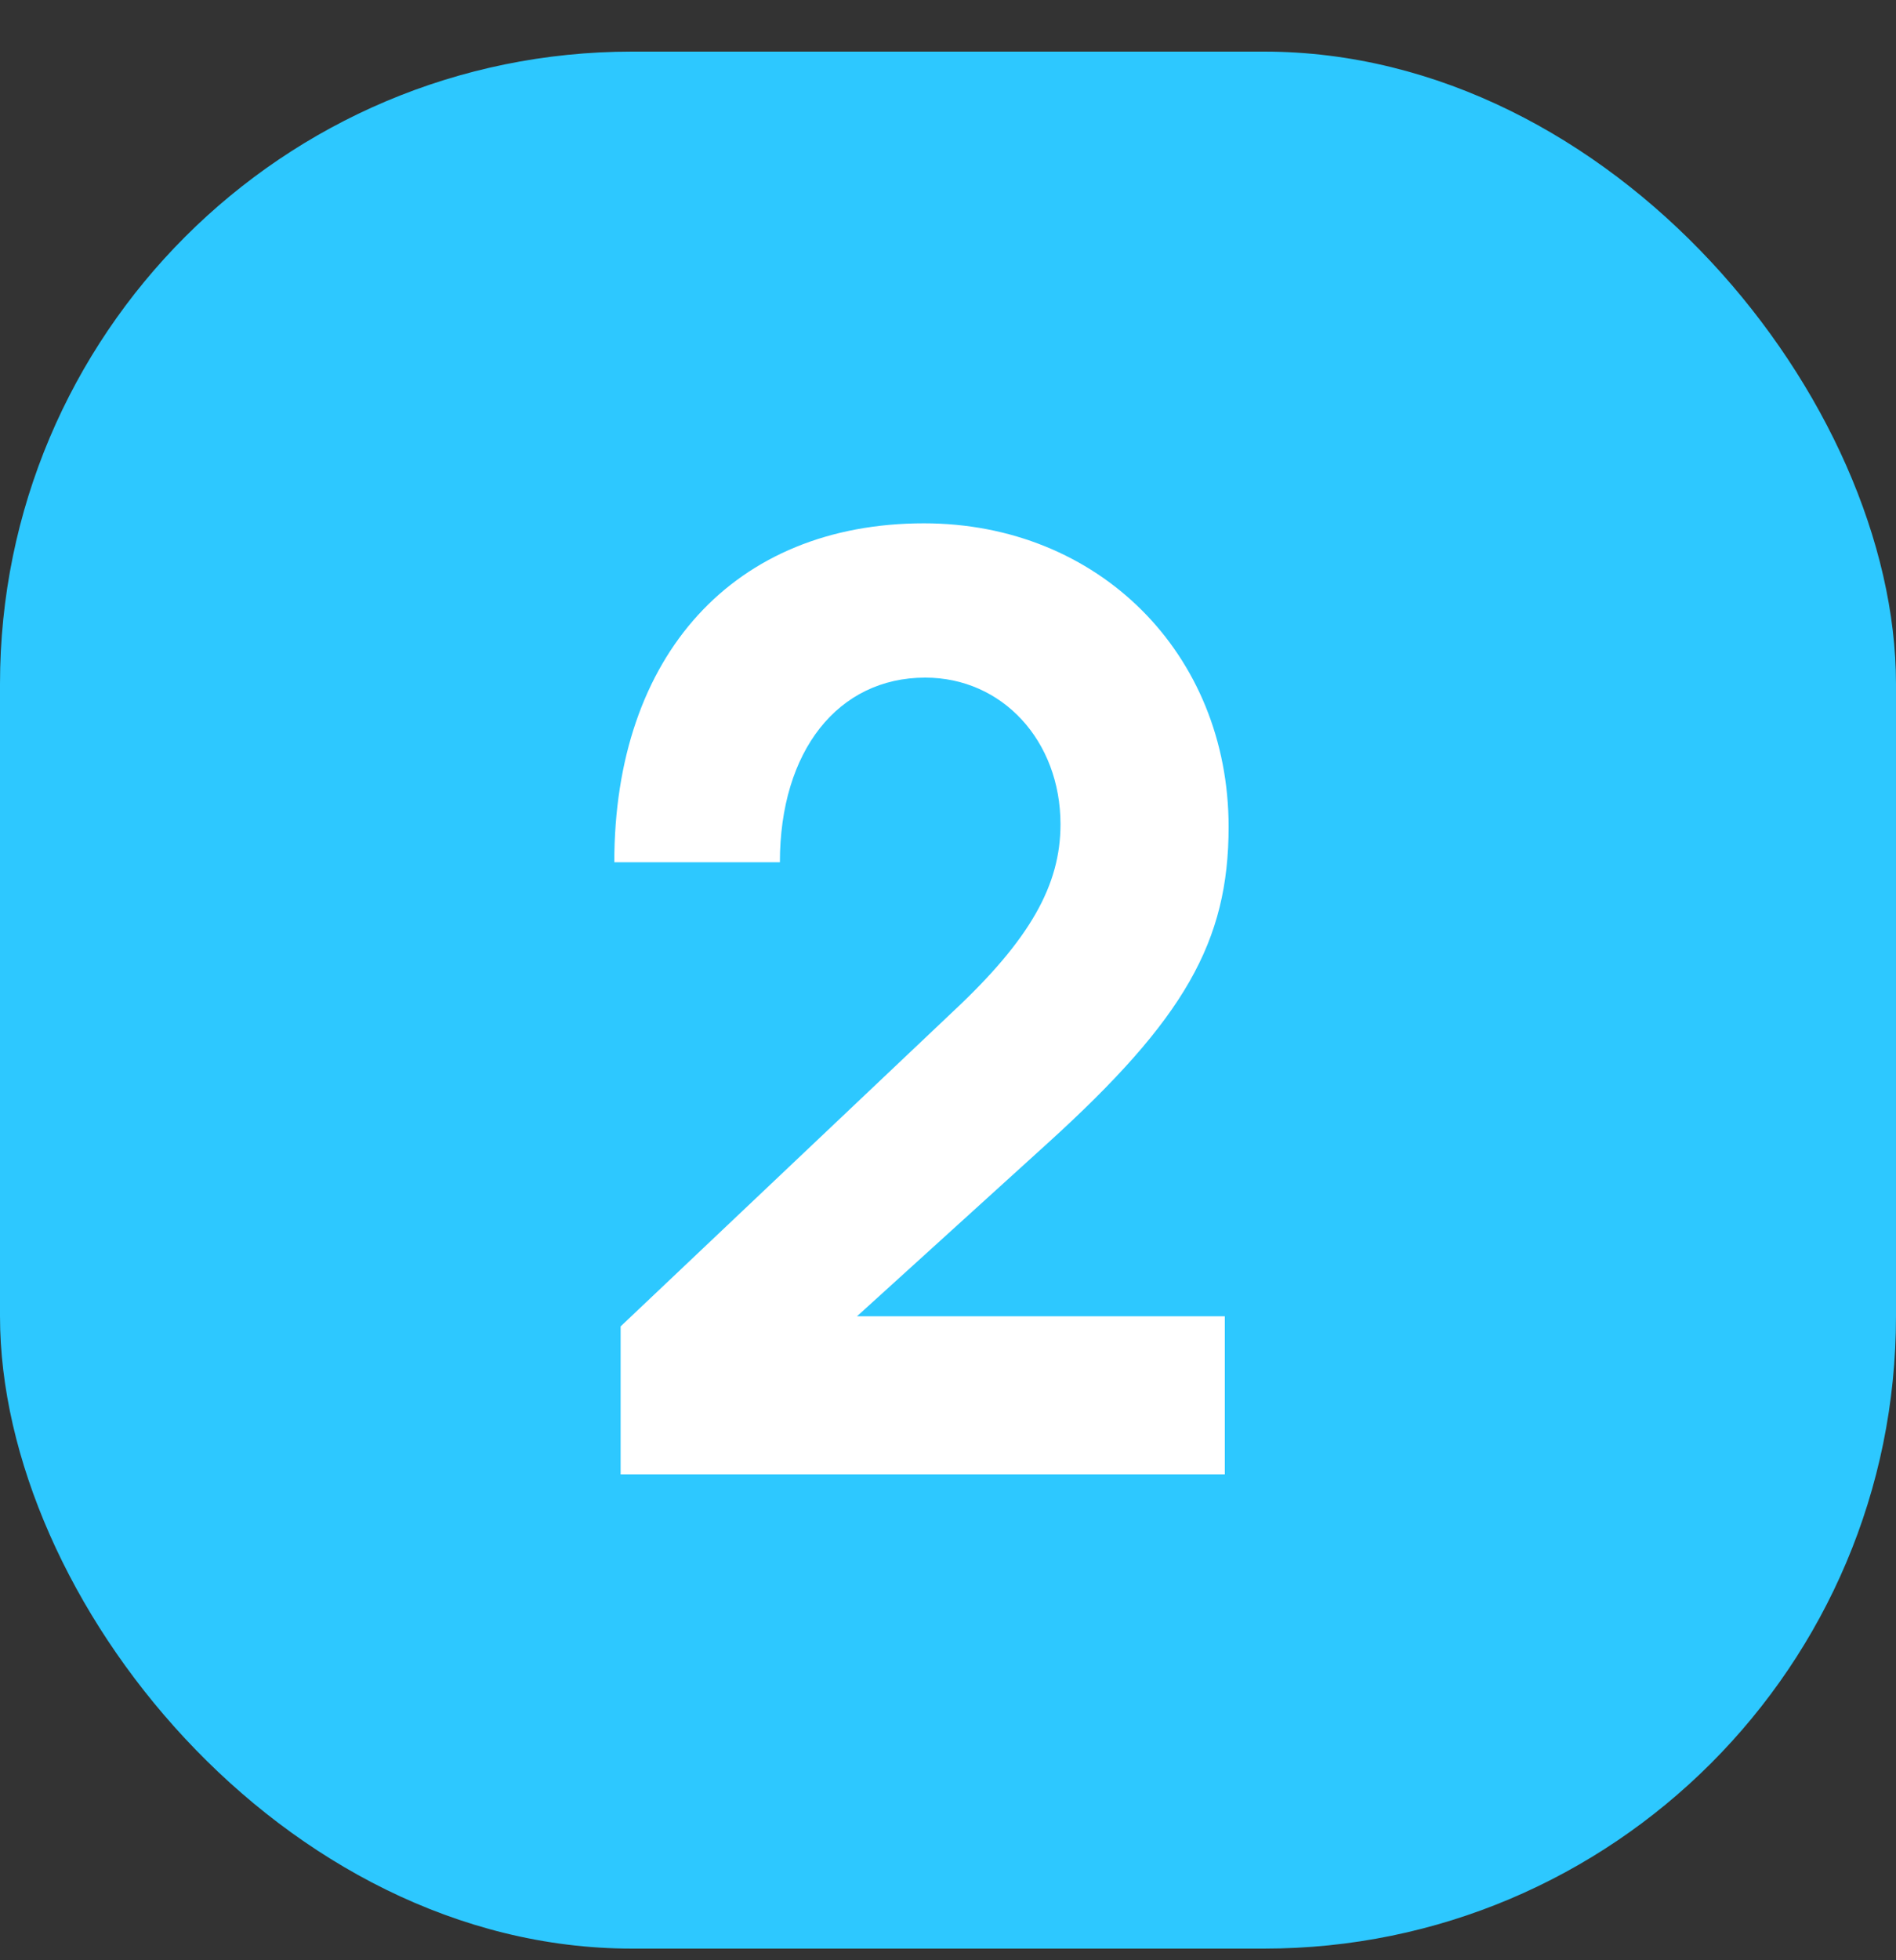
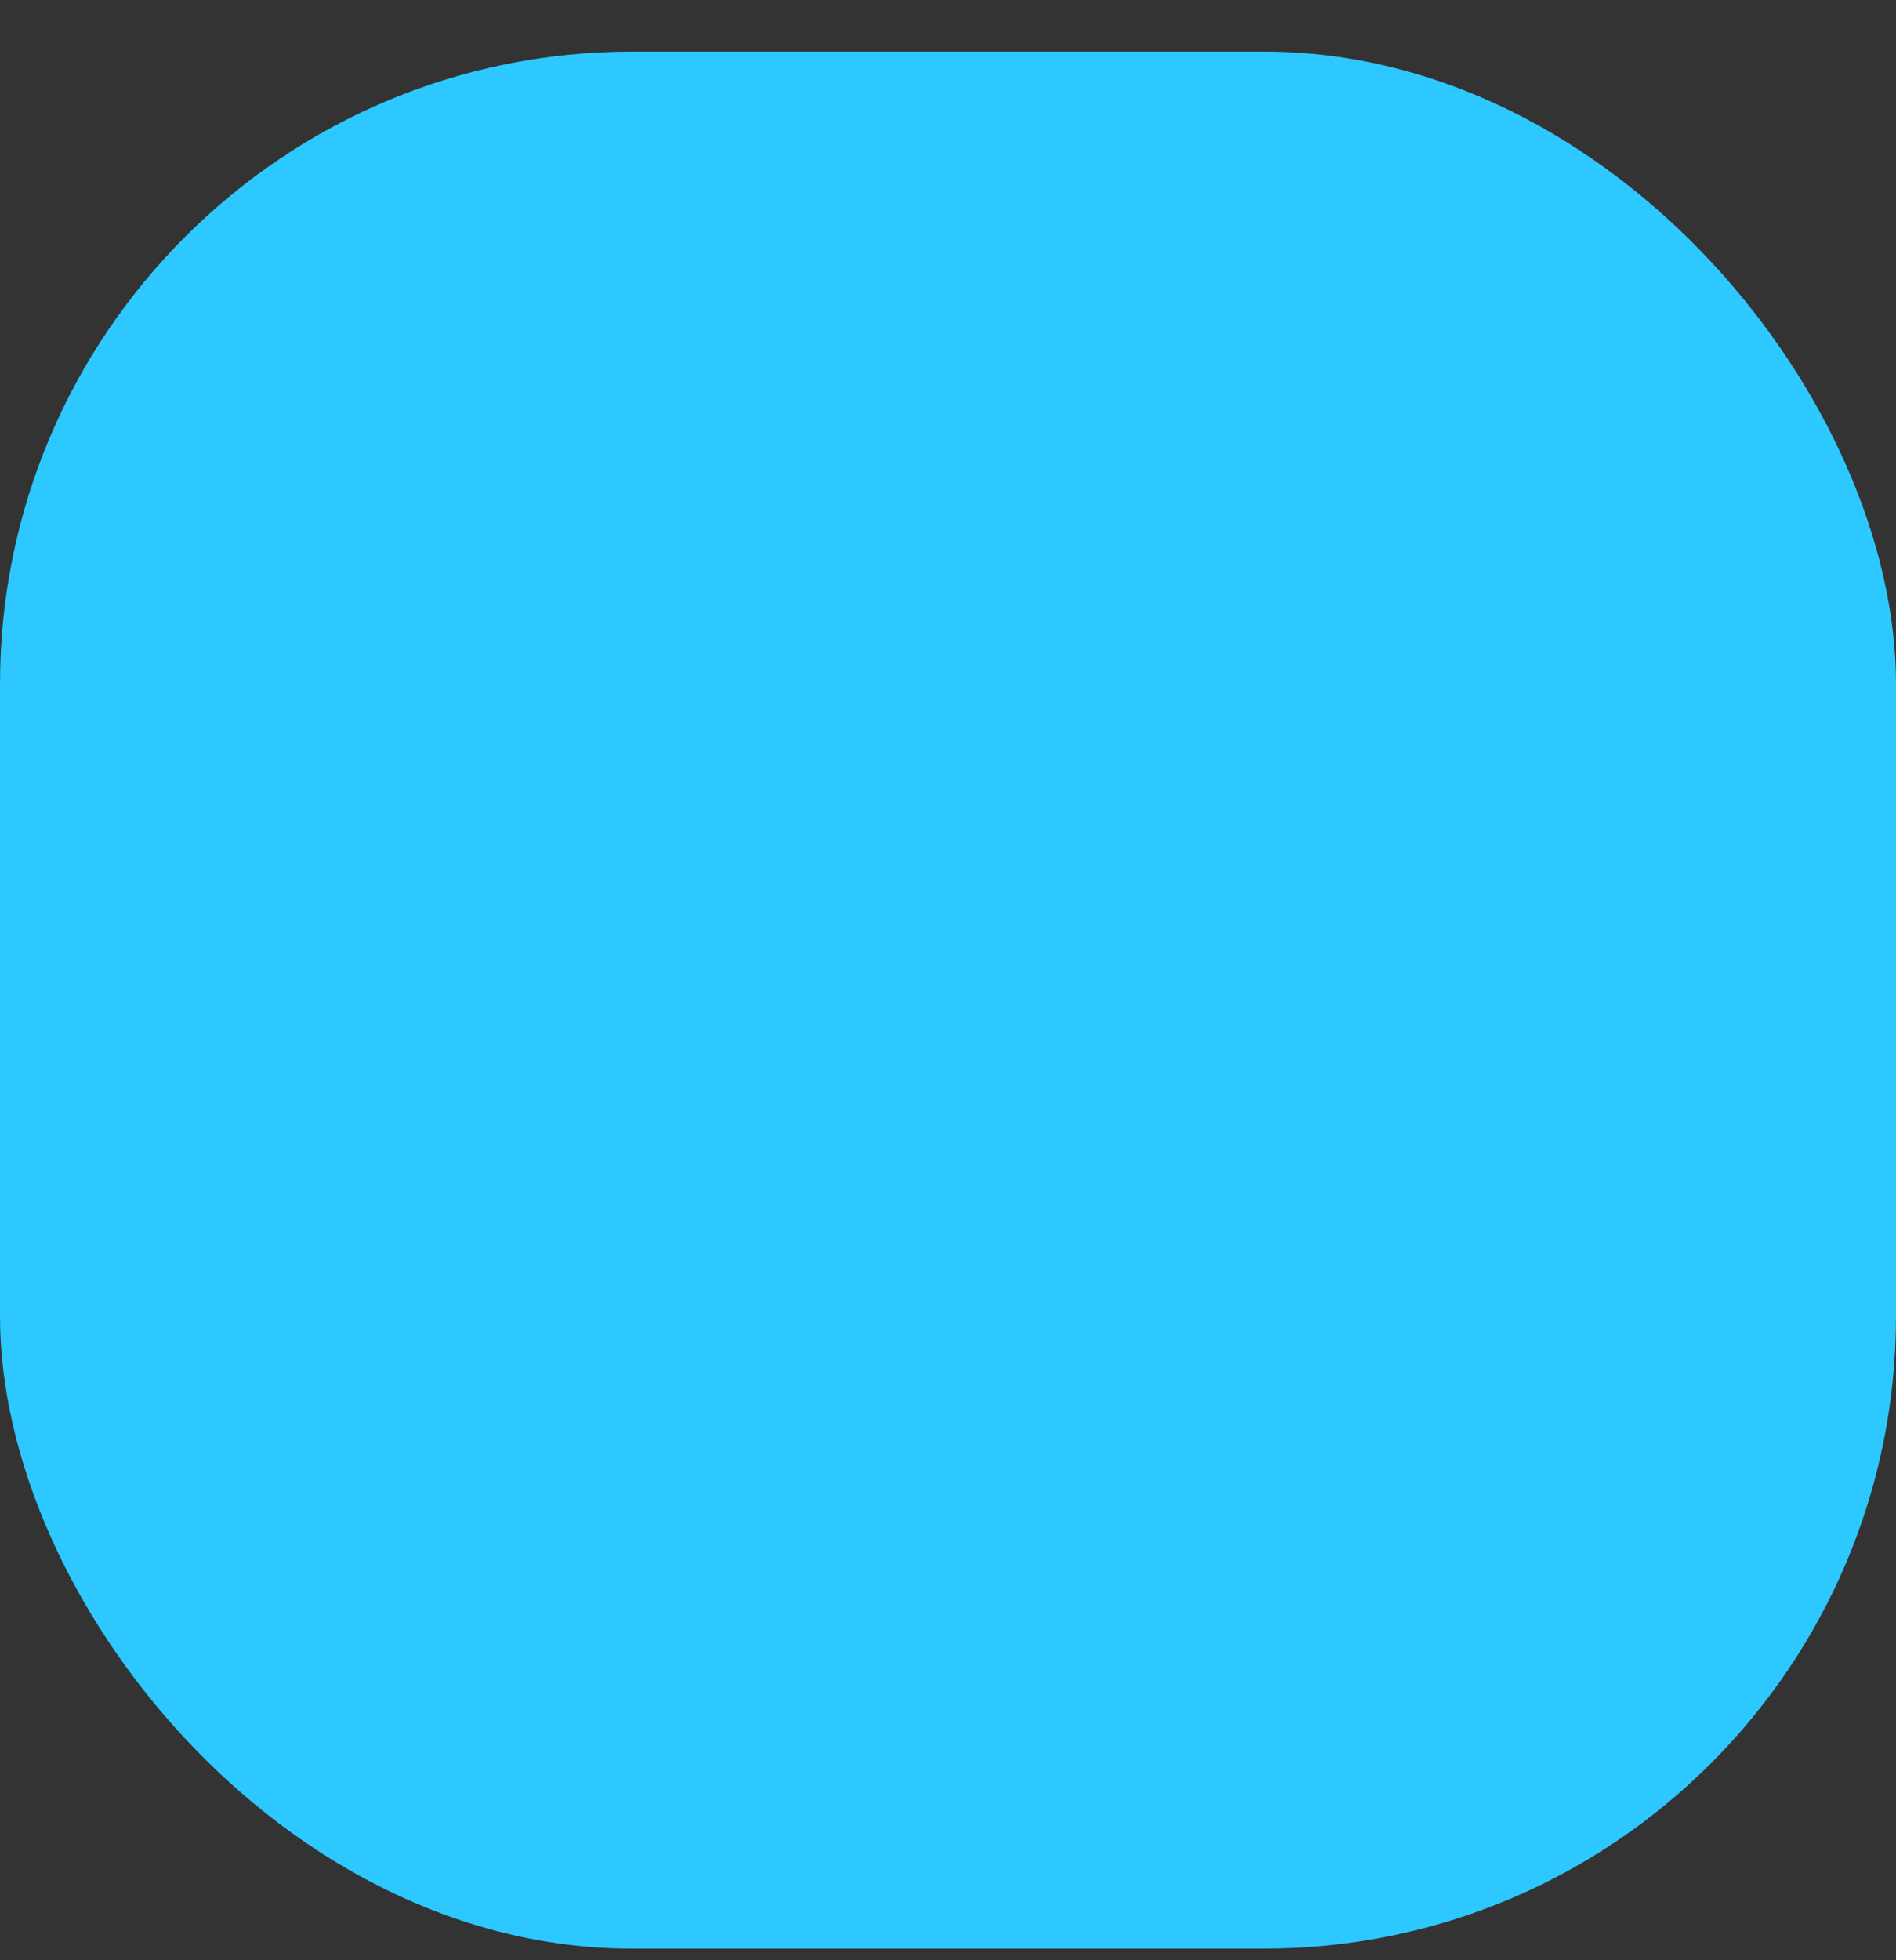
<svg xmlns="http://www.w3.org/2000/svg" width="30" height="31" viewBox="0 0 30 31" fill="none">
  <rect x="0" y="0" width="30" height="31" fill="#333333" stroke="none" />
  <rect y="0.816" width="30" height="30" rx="10" fill="#2DC8FF" />
-   <path d="M9.82 23.316V20.976L15.08 15.996C16.3 14.856 16.78 13.996 16.78 13.036C16.78 11.716 15.86 10.716 14.64 10.716C13.26 10.716 12.34 11.876 12.34 13.636H9.72C9.72 10.356 11.62 8.276 14.62 8.276C17.38 8.276 19.44 10.336 19.44 13.076C19.44 14.896 18.74 16.116 16.58 18.076L13.56 20.816H19.38V23.316H9.82Z" fill="white" />
</svg>